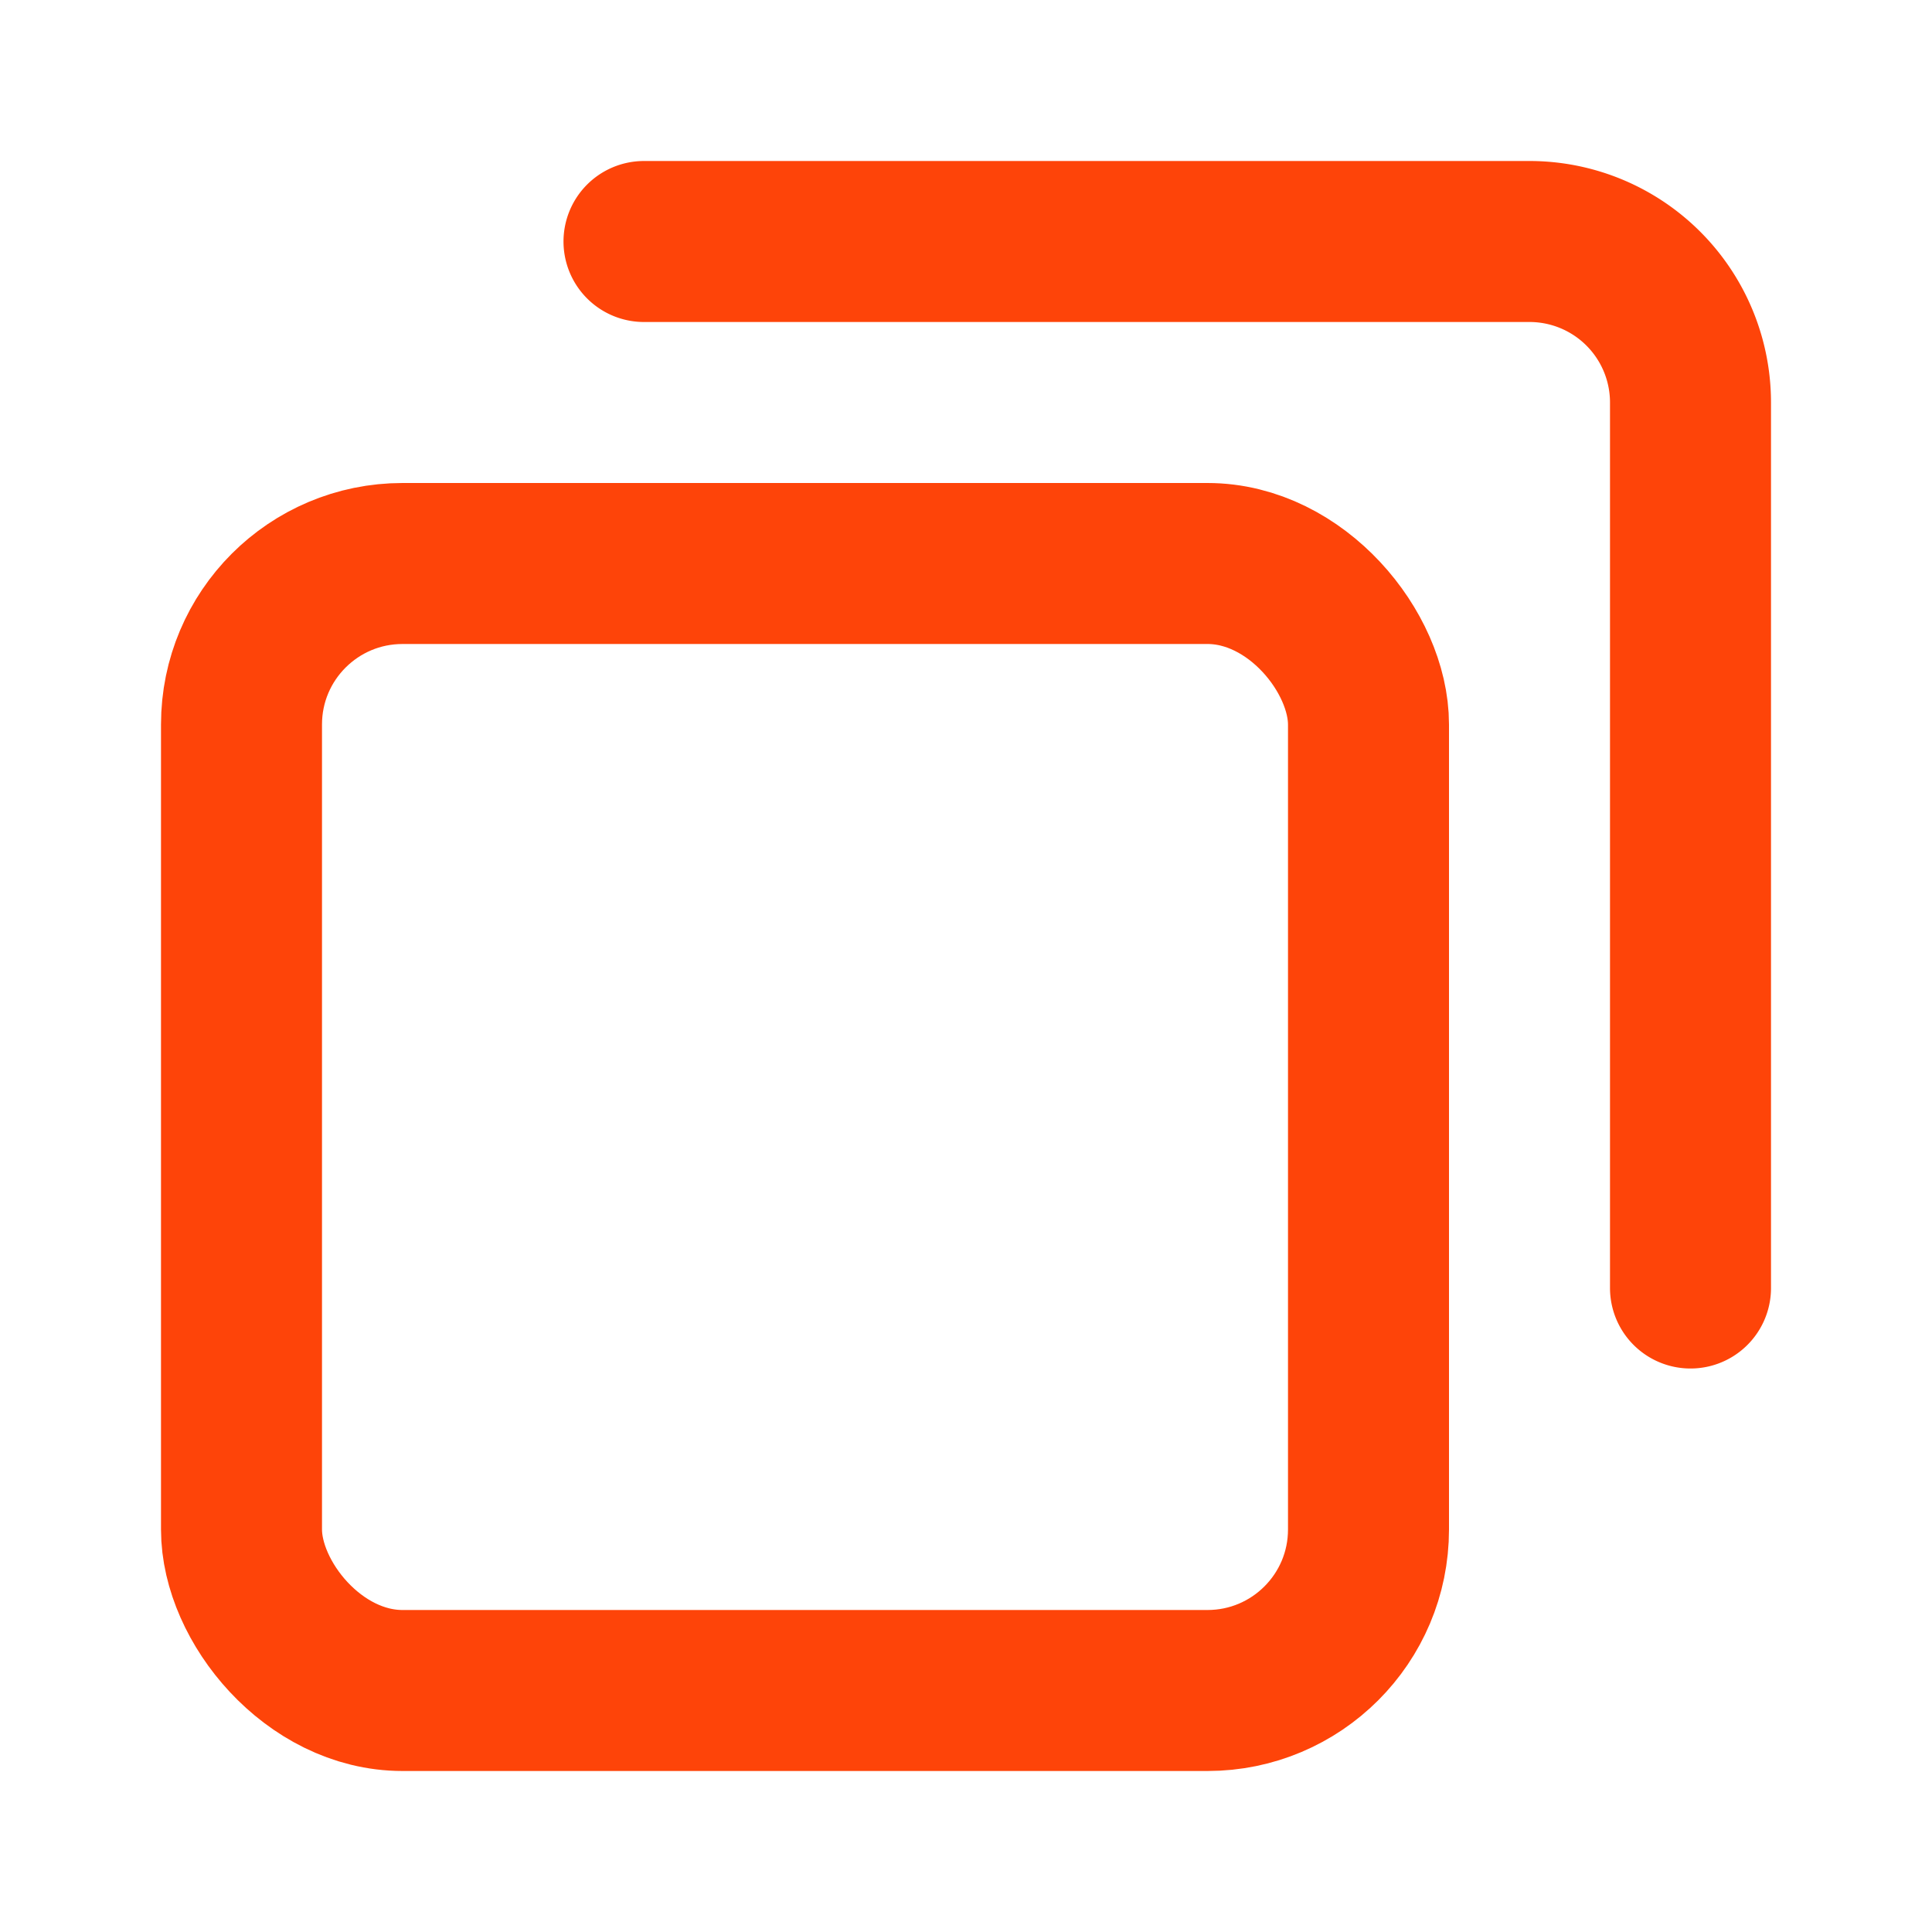
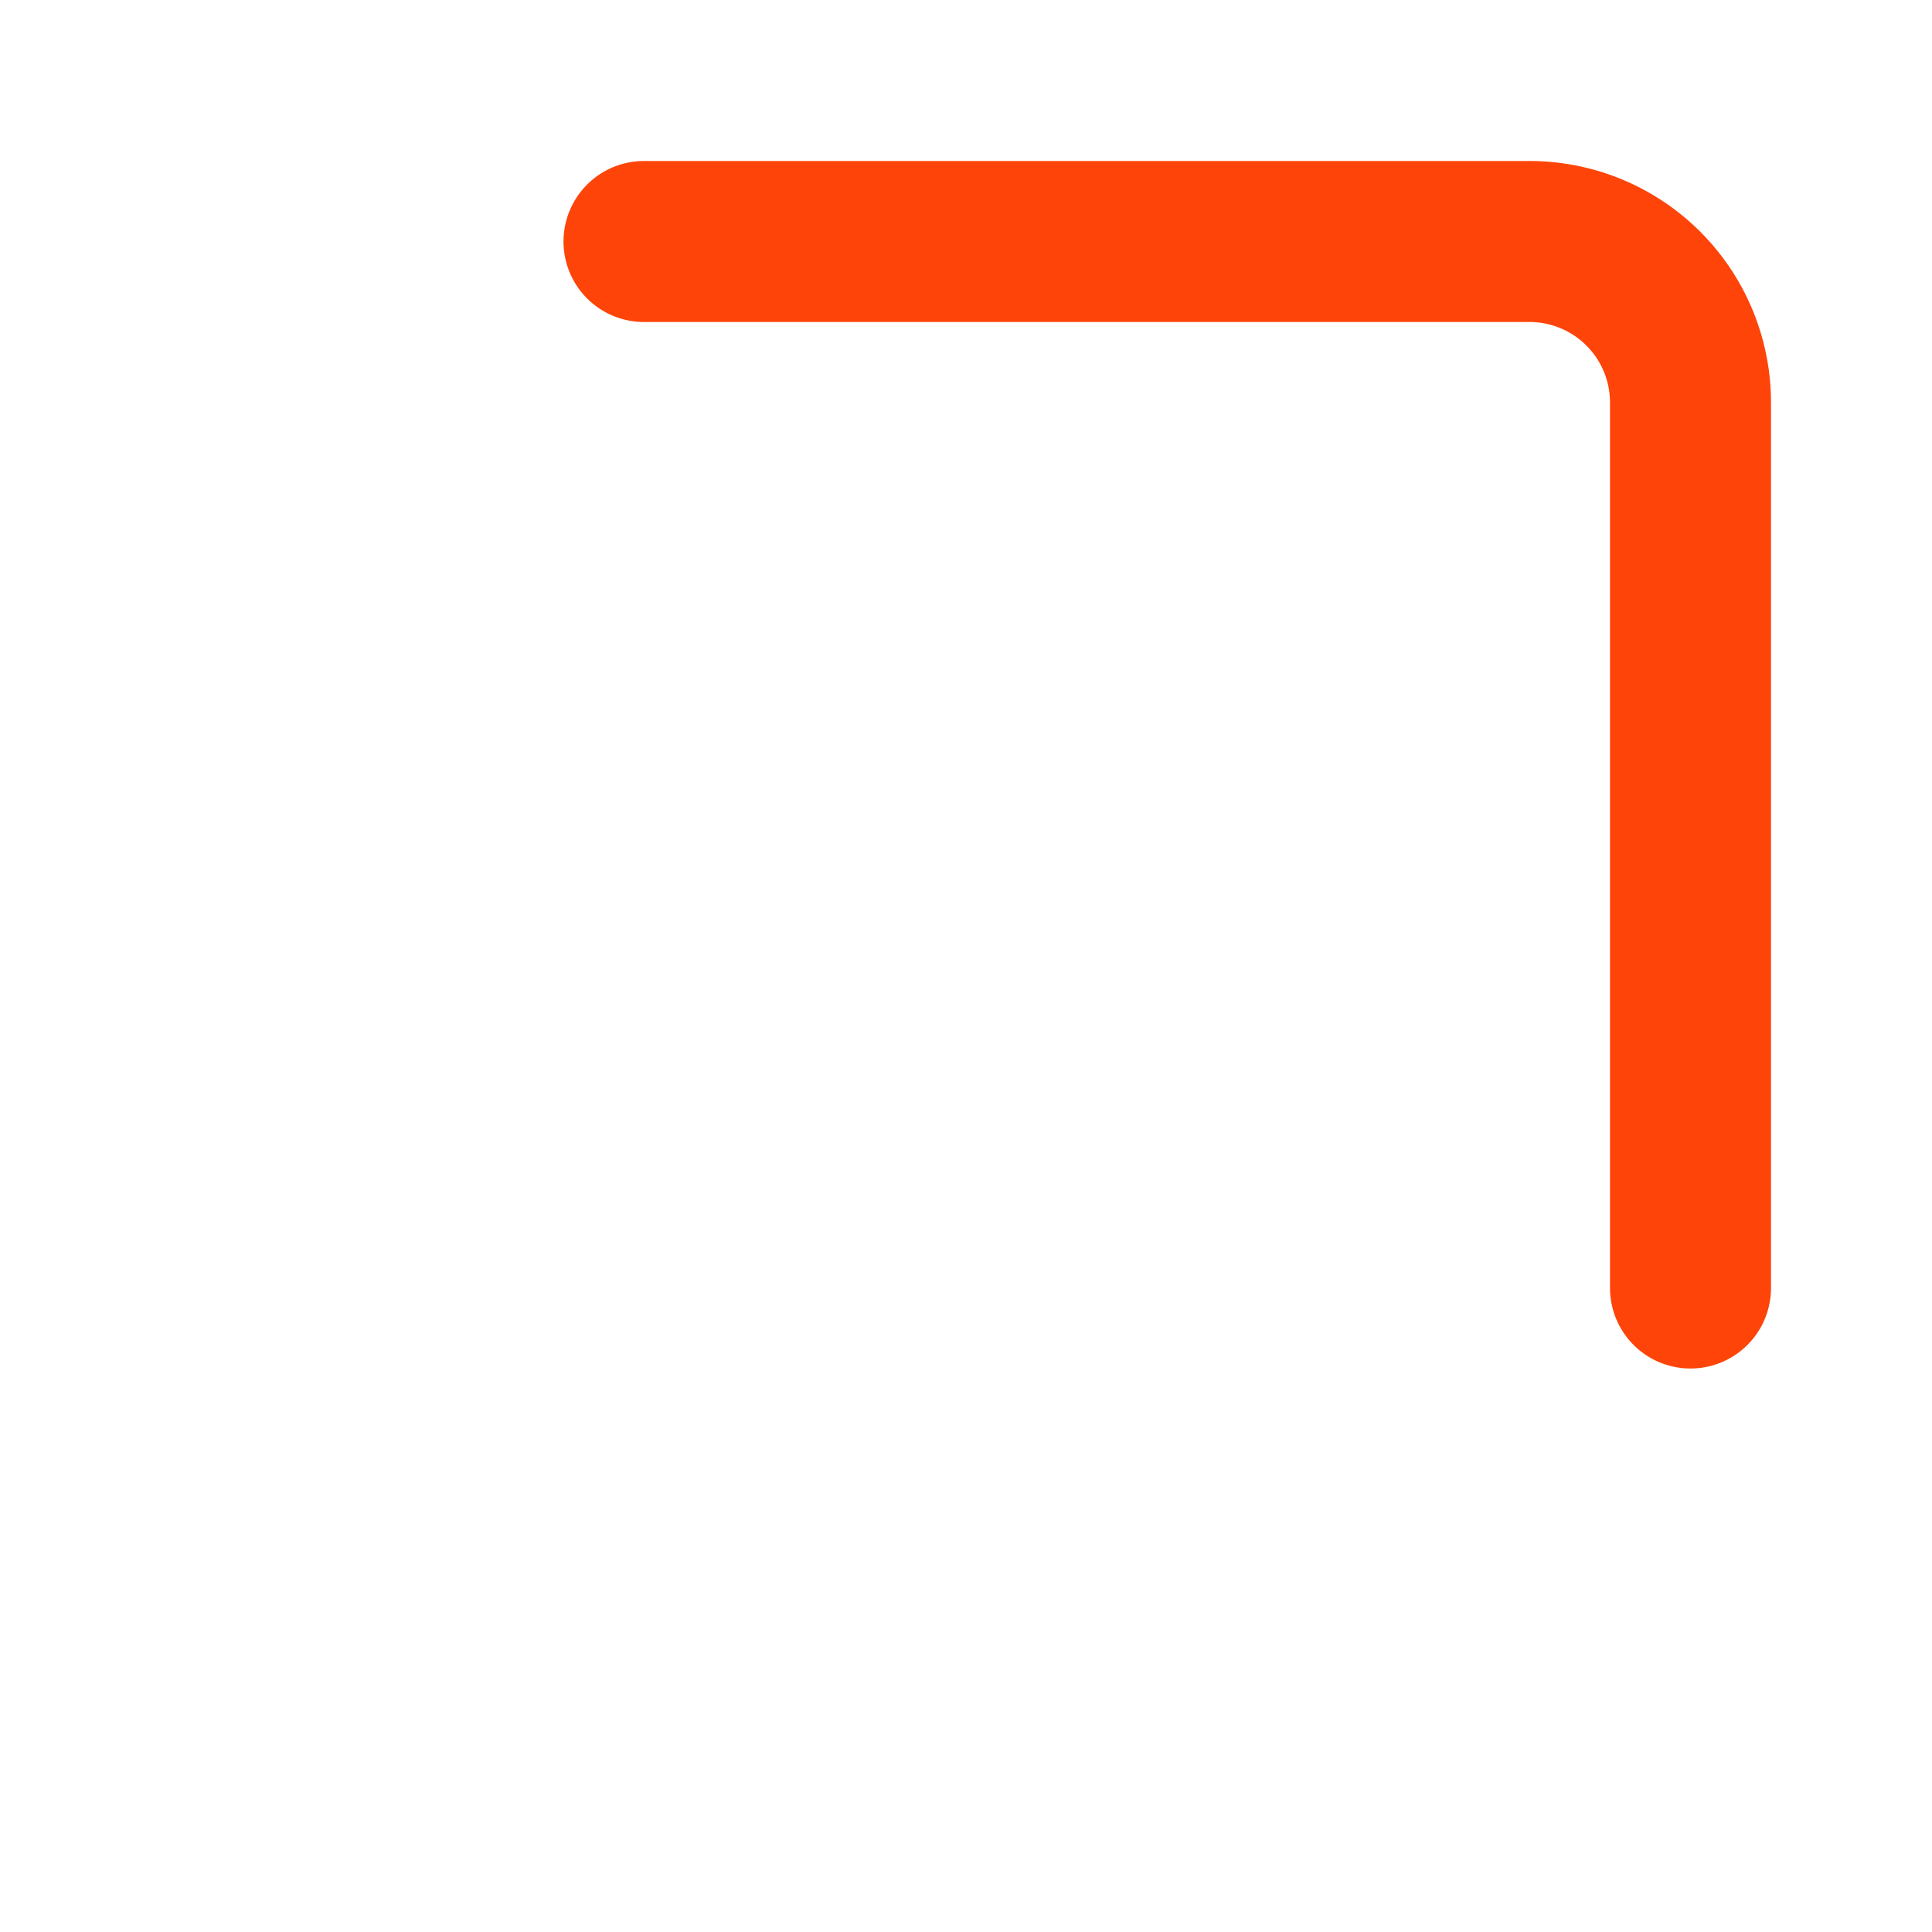
<svg xmlns="http://www.w3.org/2000/svg" width="800px" height="800px" viewBox="0 0 24 24" fill="#000000">
  <g id="SVGRepo_bgCarrier" stroke-width="0" />
  <g id="SVGRepo_tracerCarrier" stroke-linecap="round" stroke-linejoin="round" />
  <g id="SVGRepo_iconCarrier">
    <title />
    <g id="Complete">
      <g id="browsers">
        <g>
-           <rect fill="none" height="14" rx="2" ry="2" stroke="#fe4409" stroke-linecap="round" stroke-linejoin="round" stroke-width="2" width="14" x="3" y="7" />
          <path d="M8,3H19a2,2,0,0,1,2,2V16" fill="none" stroke="#fe4409" stroke-linecap="round" stroke-linejoin="round" stroke-width="2" />
        </g>
      </g>
    </g>
  </g>
</svg>